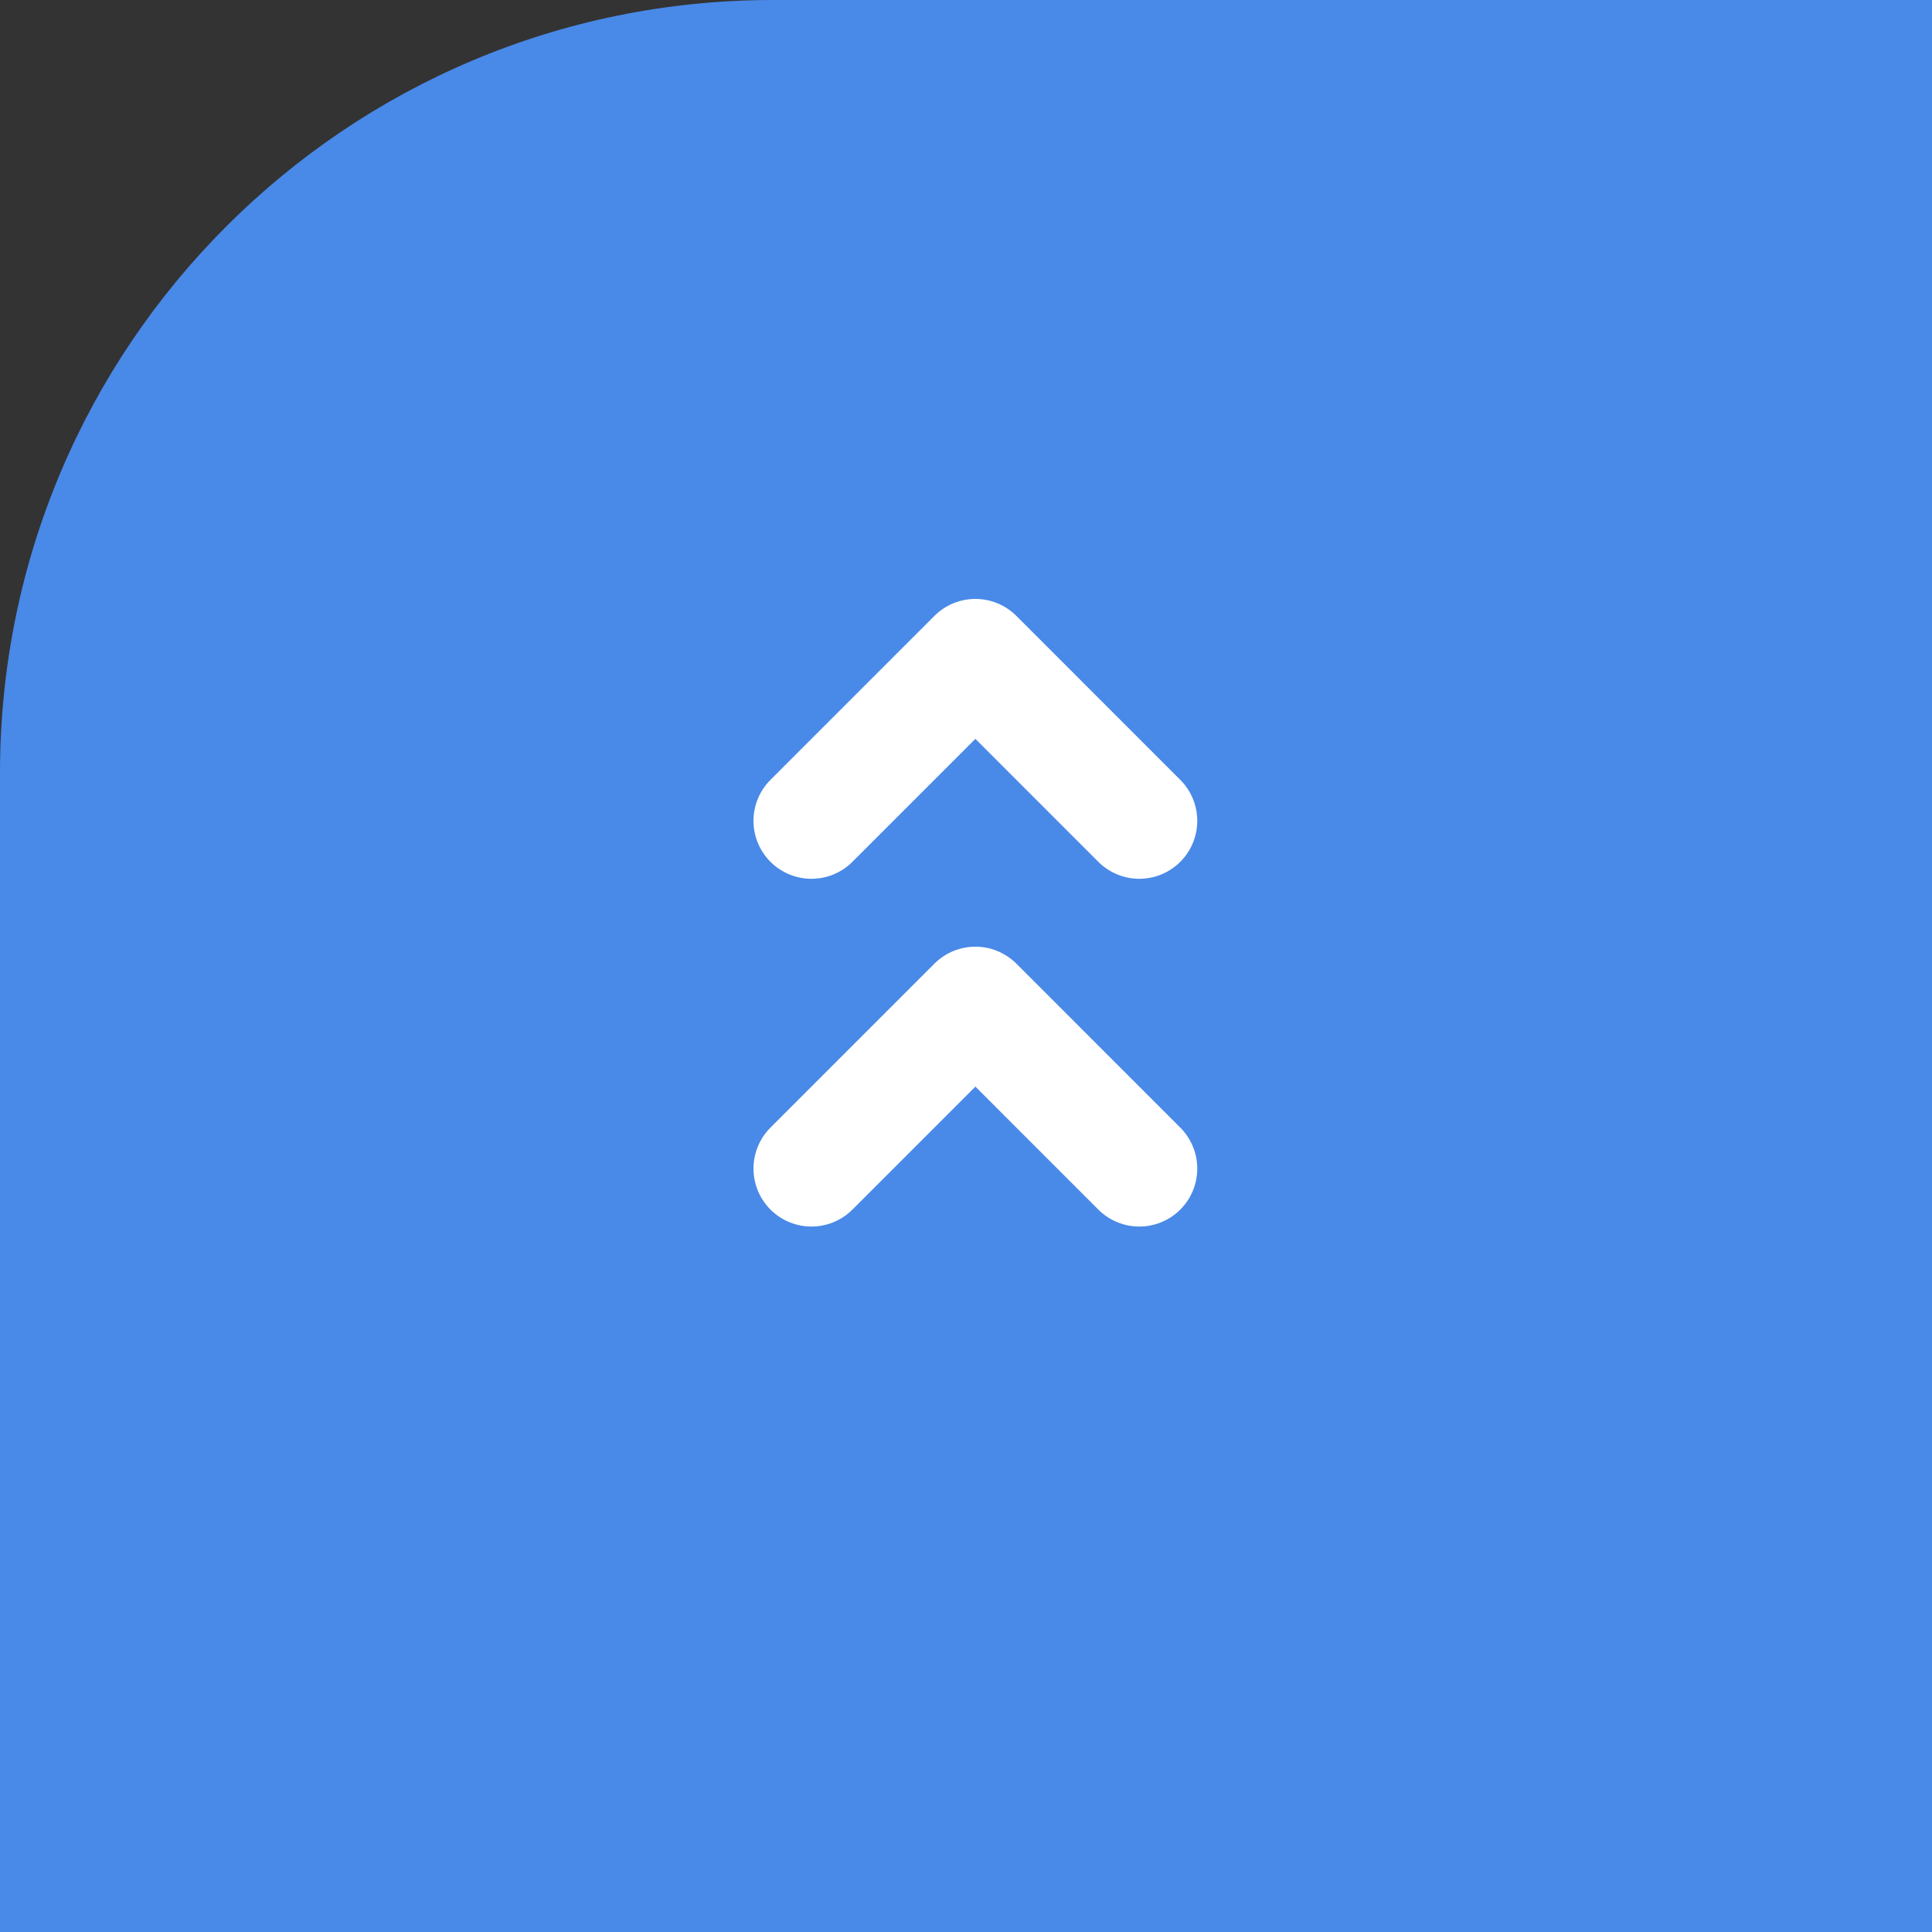
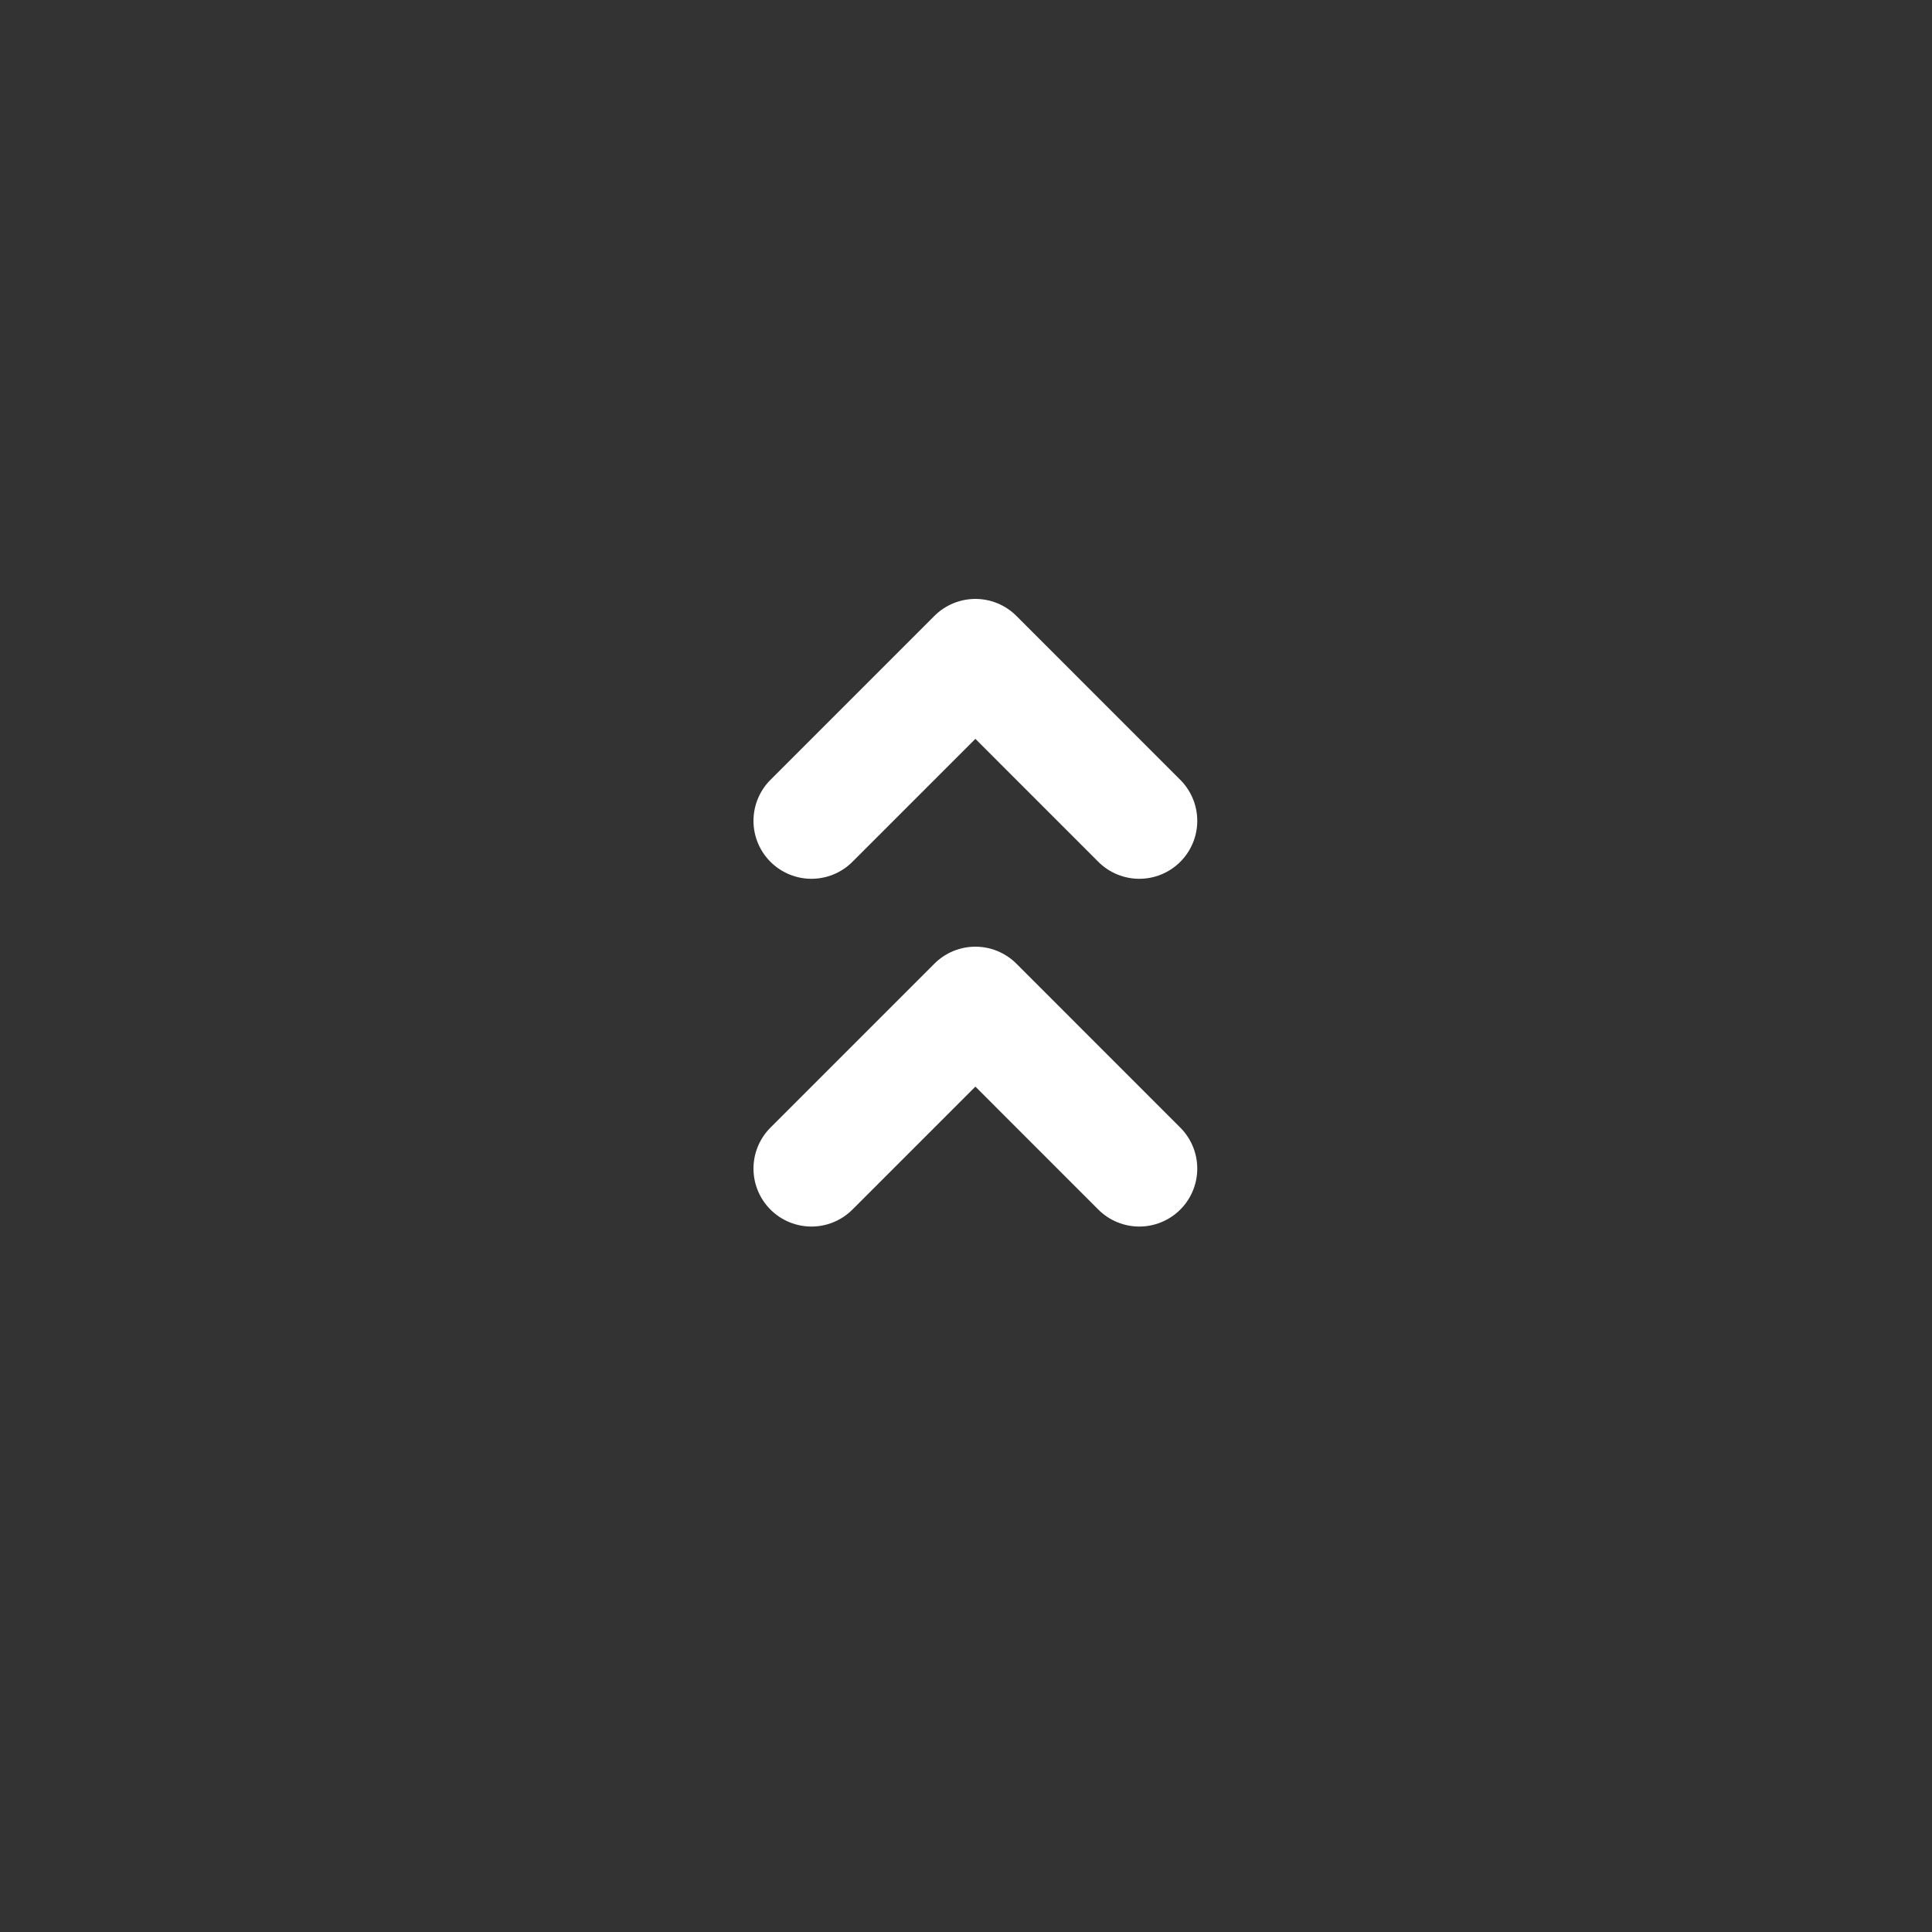
<svg xmlns="http://www.w3.org/2000/svg" width="50" height="50" viewBox="0 0 50 50" fill="none">
  <rect x="0" y="0" width="50" height="50" fill="#333333" stroke="none" />
-   <path d="M0 20C0 8.954 8.954 0 20 0H50V50H0V20Z" fill="#4989E8" />
  <path d="M29.485 30.243L25.243 26L21 30.243" stroke="white" stroke-width="3" stroke-linecap="round" stroke-linejoin="round" />
  <path d="M29.485 21.243L25.243 17L21 21.243" stroke="white" stroke-width="3" stroke-linecap="round" stroke-linejoin="round" />
</svg>